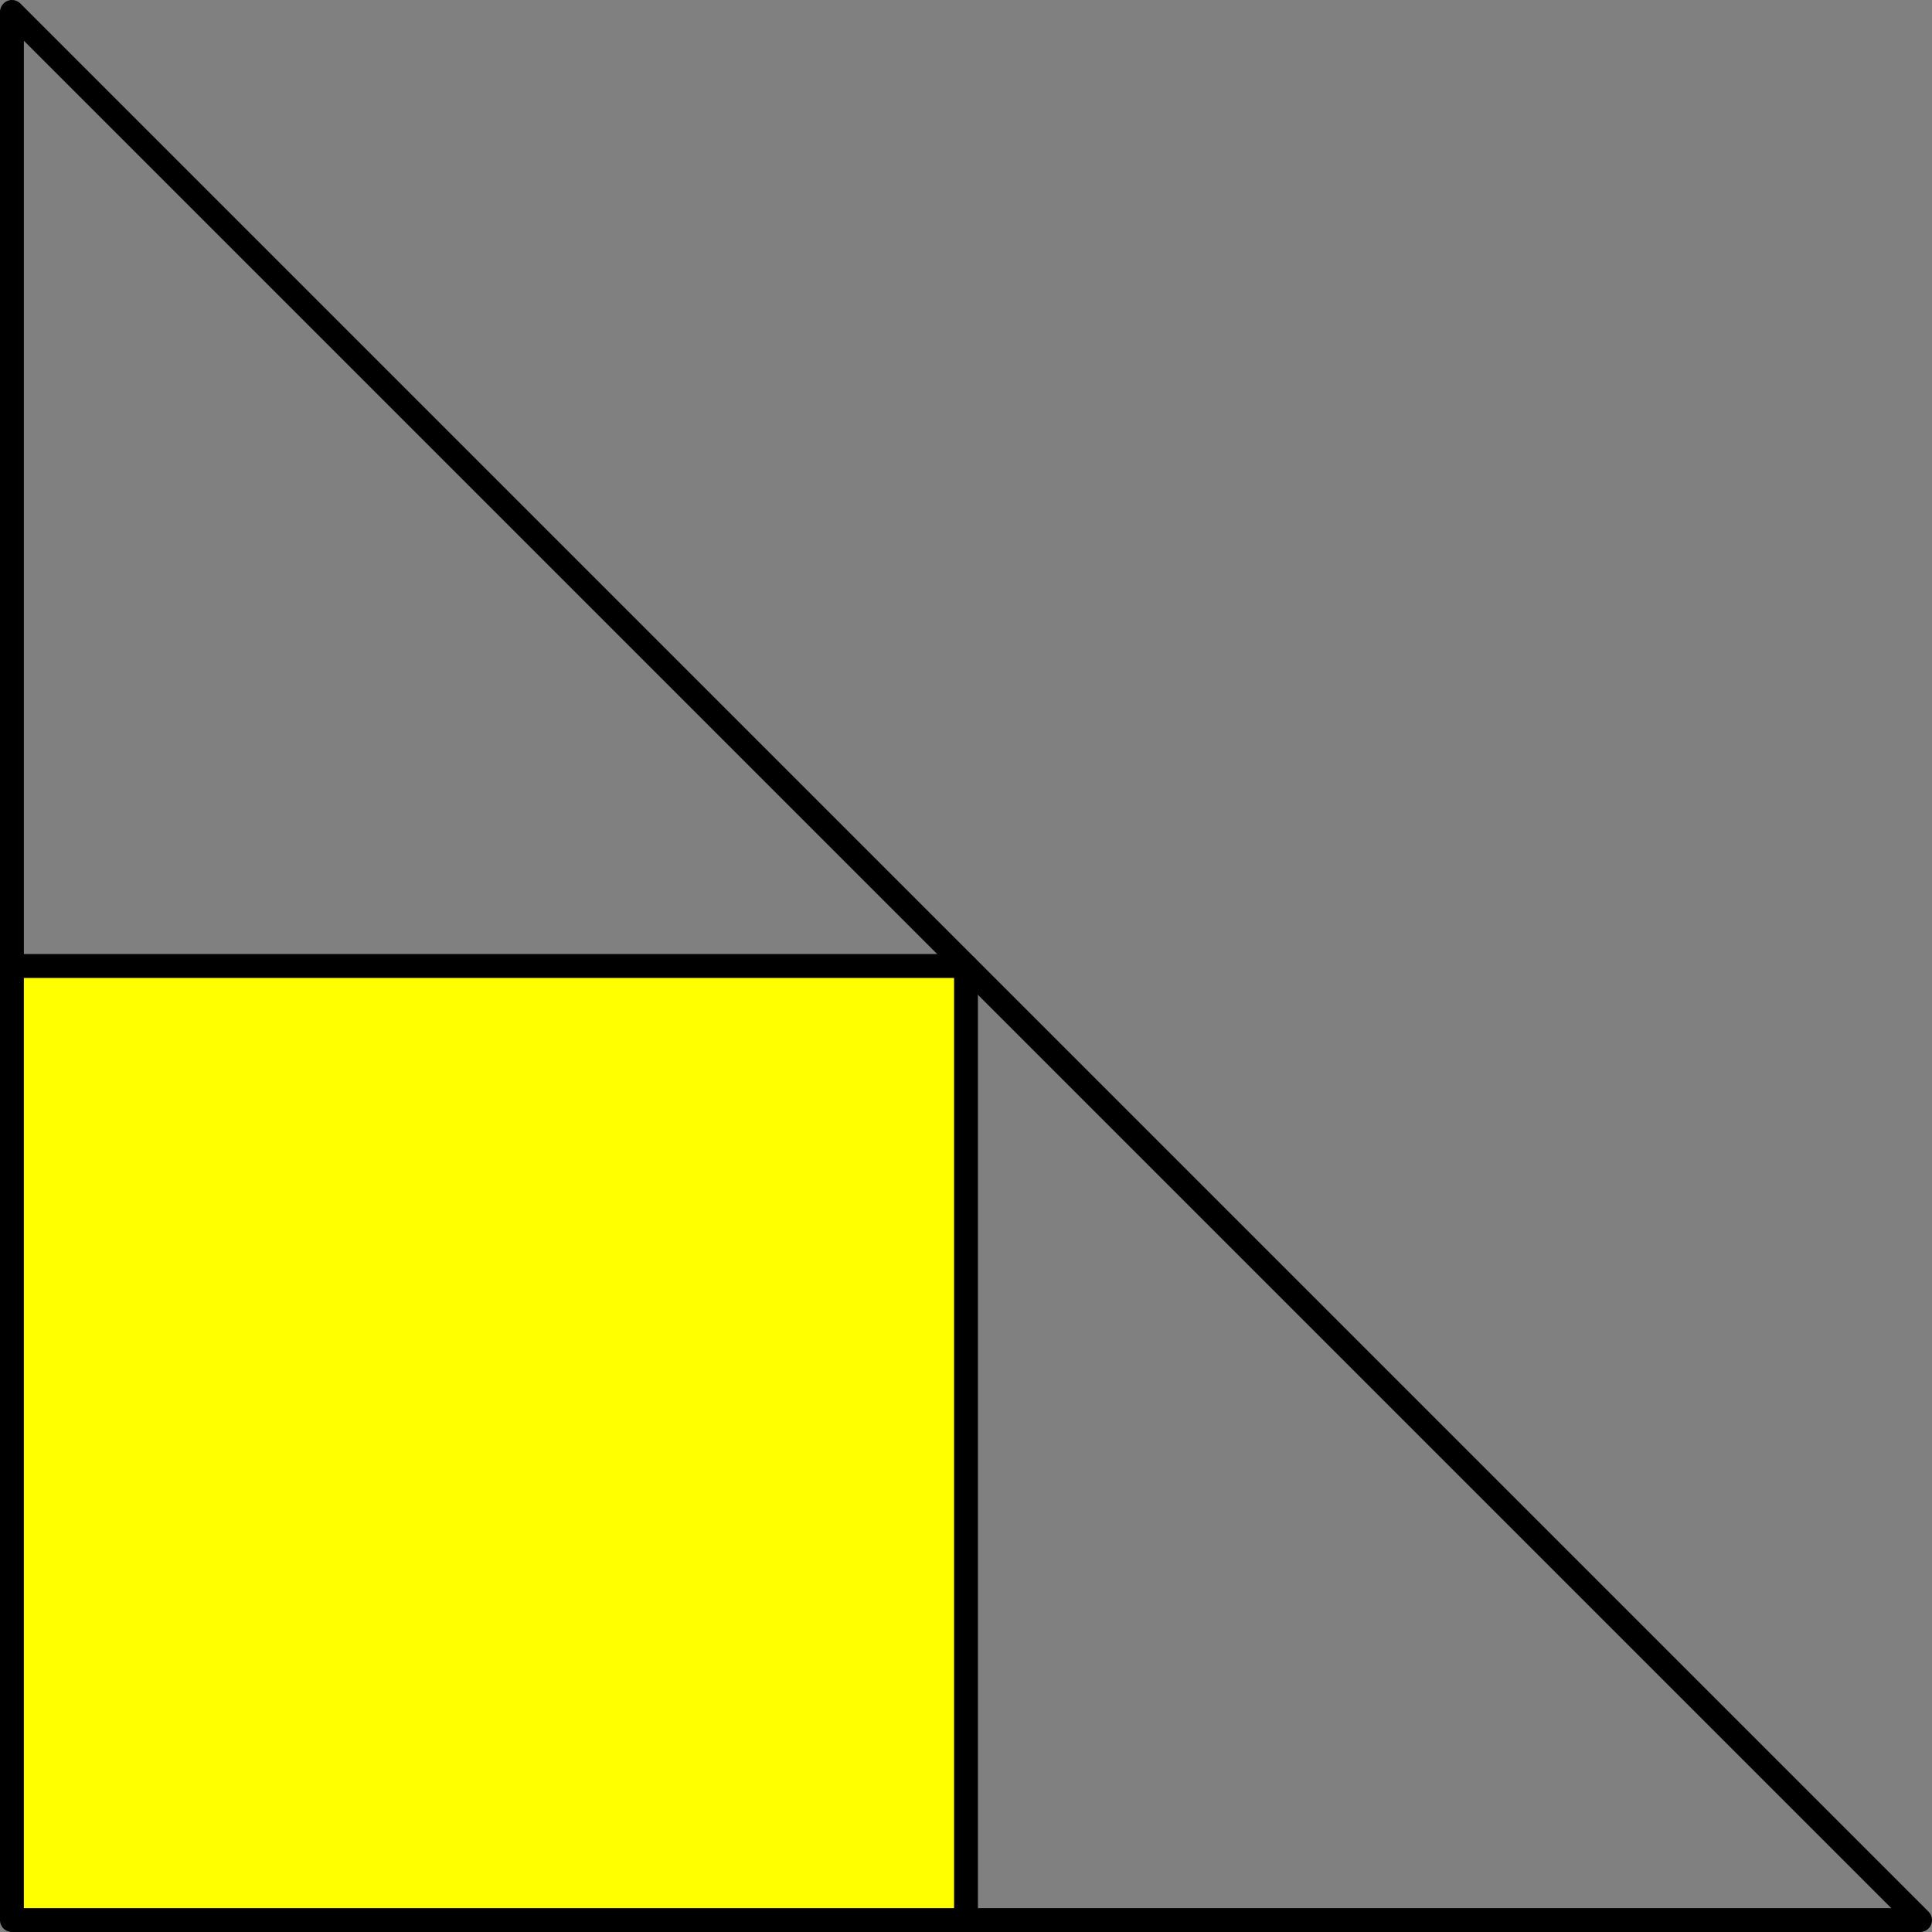
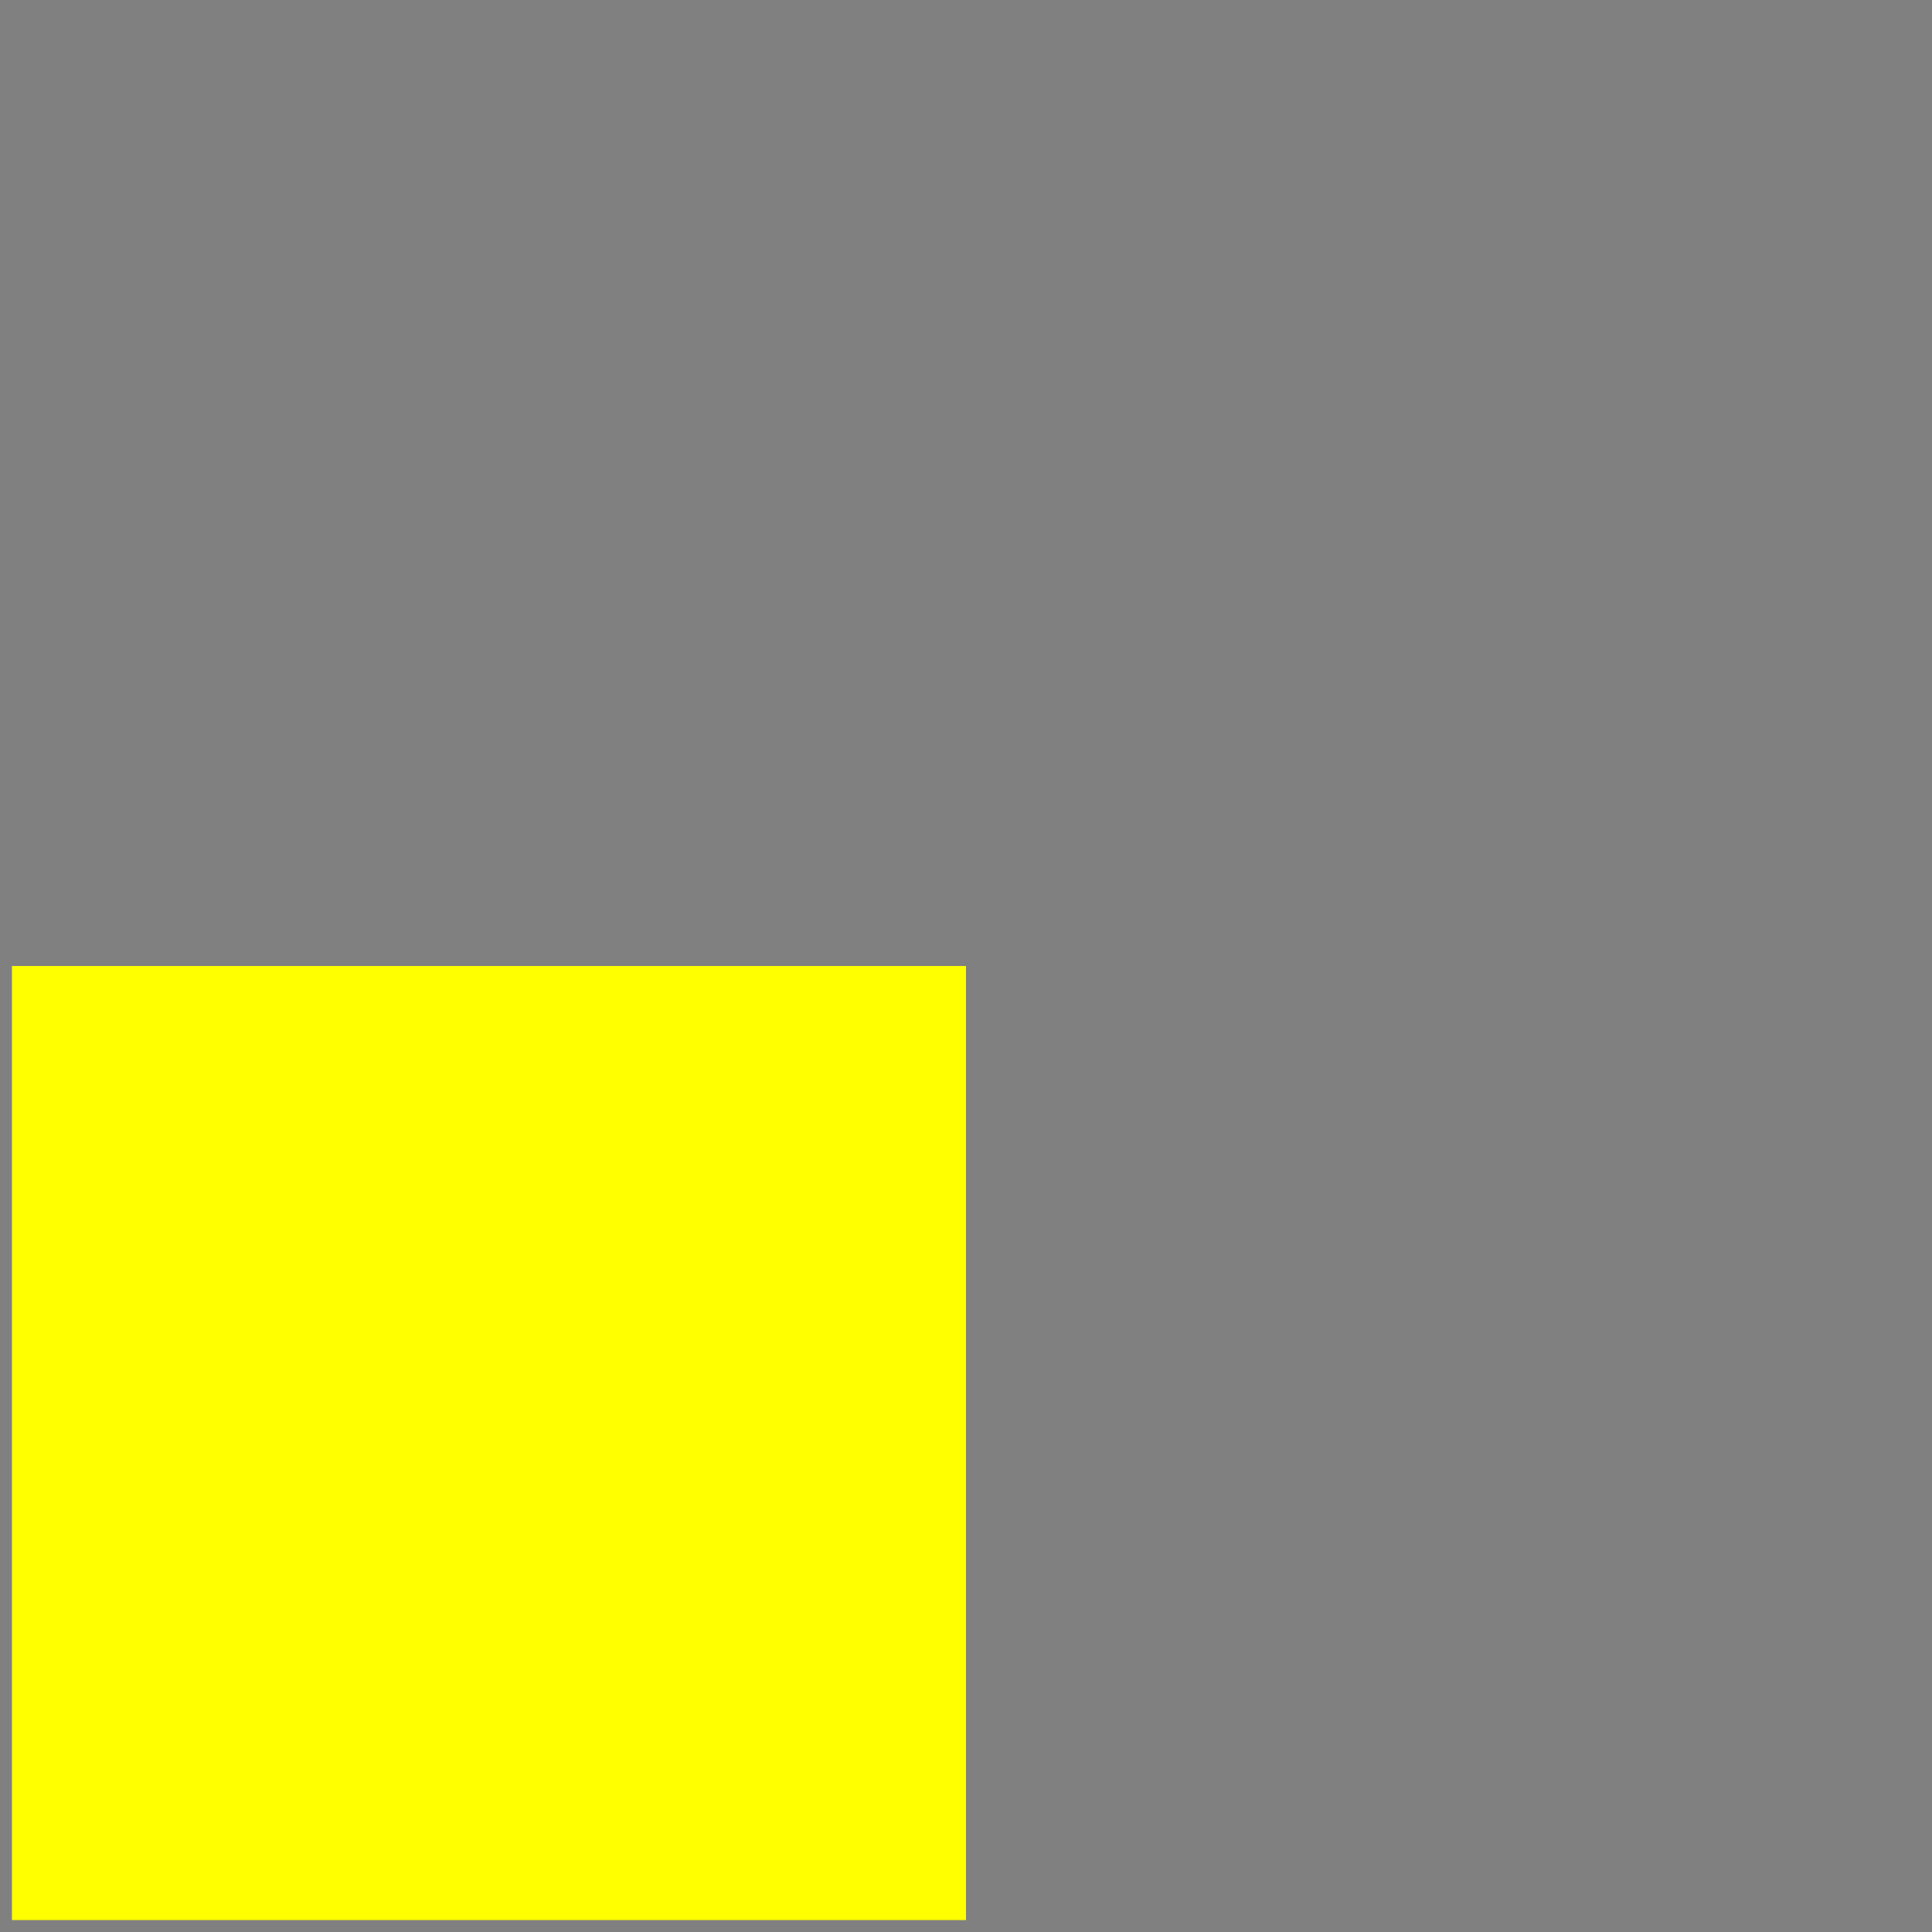
<svg xmlns="http://www.w3.org/2000/svg" viewBox="0 0 116.64 116.64">
  <rect x="0" y="0" width="116.64" height="116.64" fill="#808080" stroke="none" />
  <defs>
    <style>.cls-1{fill:none;stroke:#000;stroke-linecap:round;stroke-linejoin:round;stroke-width:1.44px;}.cls-2{fill:#ff0;}</style>
  </defs>
  <title>Element 66</title>
  <g id="Ebene_2" data-name="Ebene 2">
    <g id="Ebene_1-2" data-name="Ebene 1">
-       <path class="cls-1" d="M115.92,115.92.72.72m115.2,115.2H58.32M.72.72v57.6" />
      <rect class="cls-2" x="0.72" y="58.32" width="57.6" height="57.6" />
-       <path class="cls-1" d="M.72,115.92h57.6V58.32H.72Z" />
    </g>
  </g>
</svg>